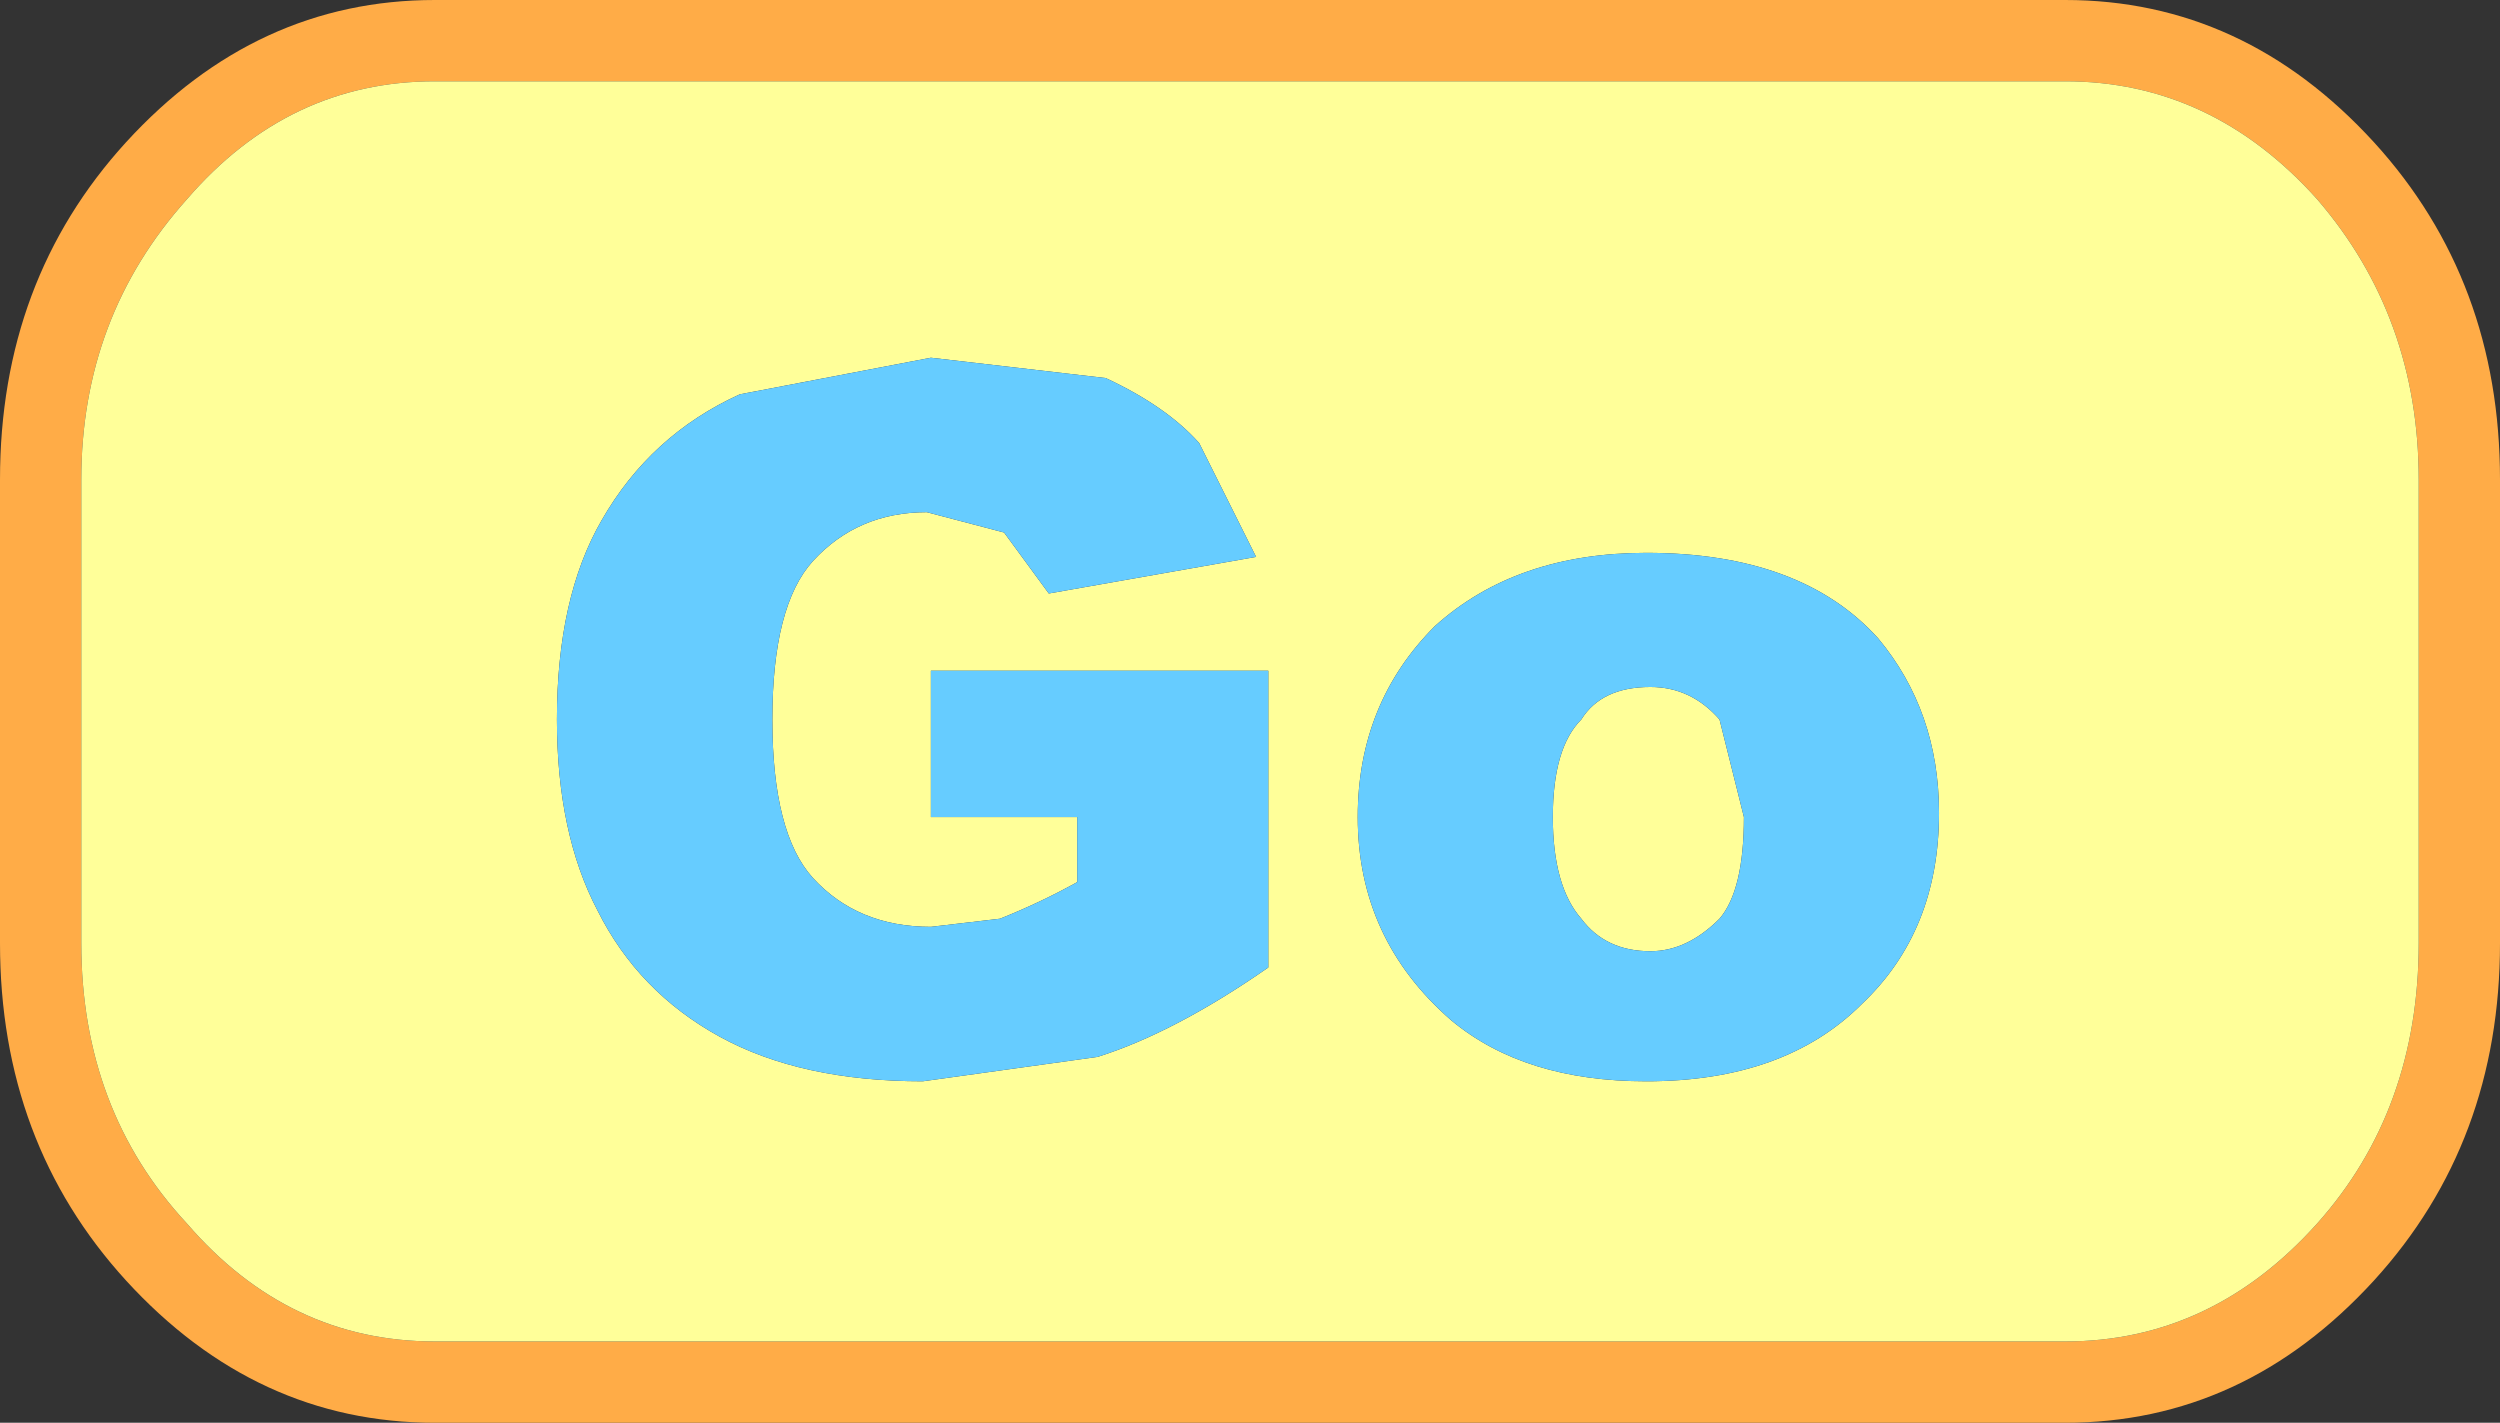
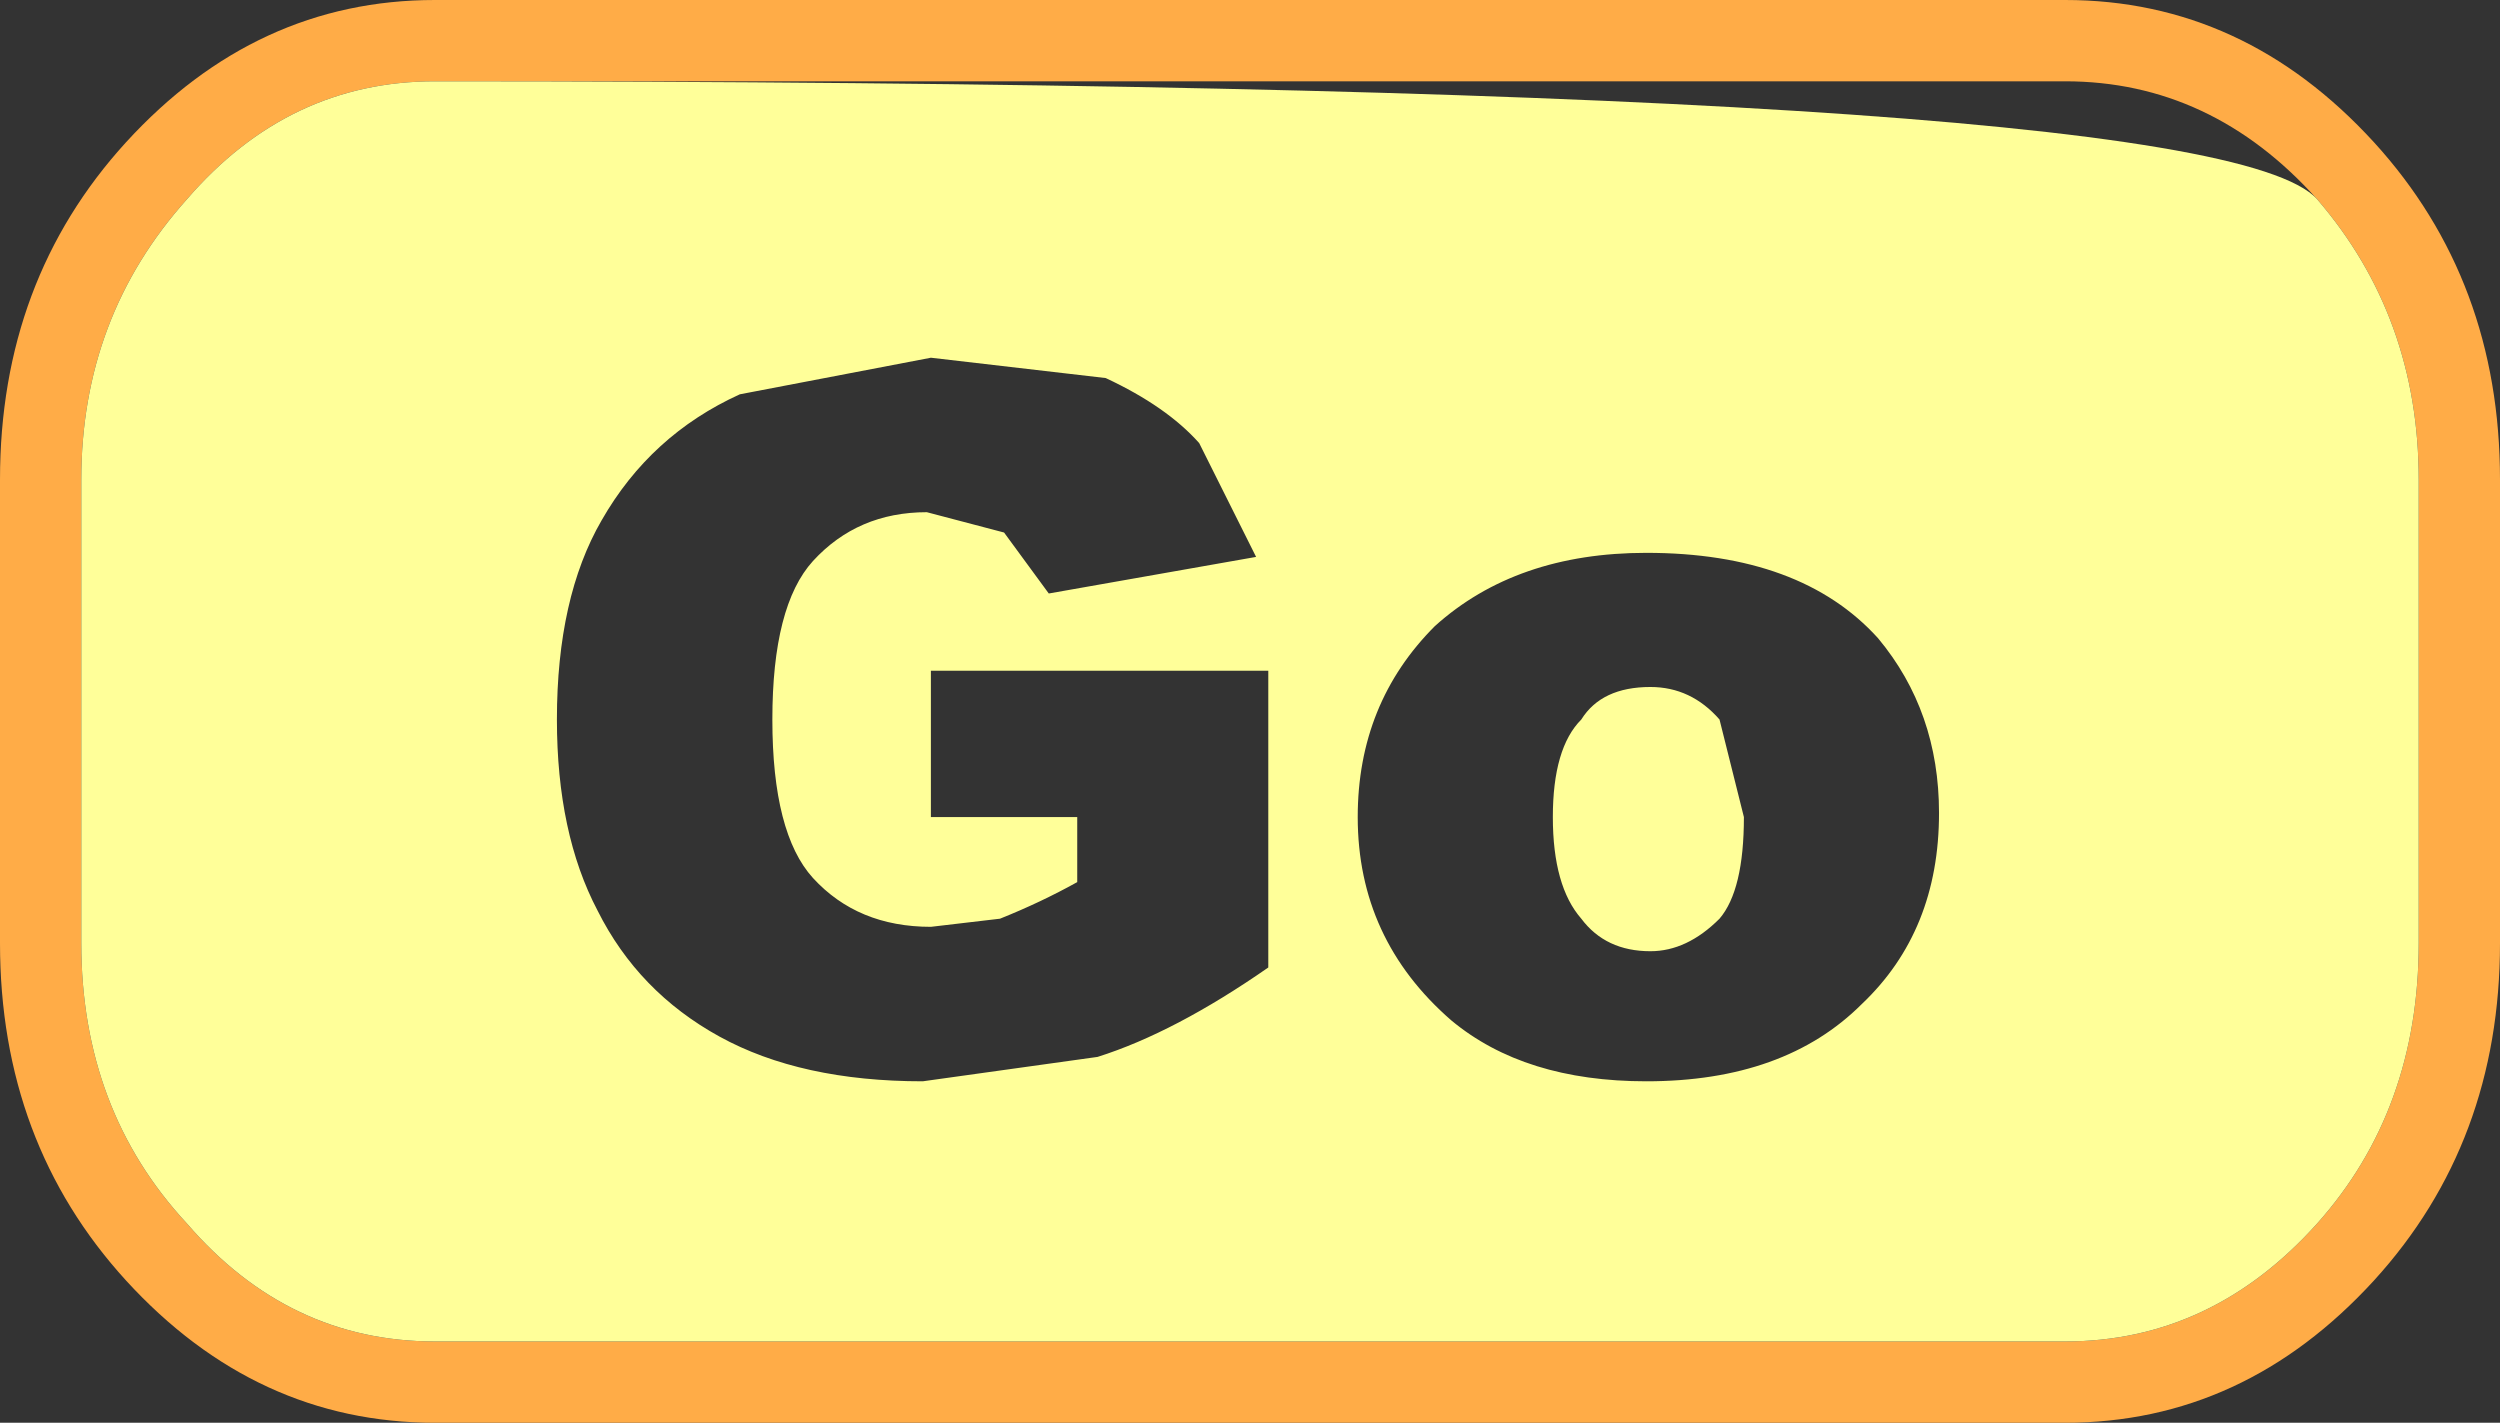
<svg xmlns="http://www.w3.org/2000/svg" height="17.5px" width="30.75px">
  <rect width="100%" height="100%" fill="#333333" stroke="none" />
  <g transform="matrix(1.0, 0.0, 0.0, 1.0, 14.9, 20.75)">
    <path d="M13.6 -18.3 Q12.3 -19.75 10.5 -19.75 L-9.55 -19.75 Q-11.35 -19.75 -12.6 -18.3 -13.9 -16.85 -13.9 -14.85 L-13.9 -9.15 Q-13.9 -7.1 -12.6 -5.7 -11.35 -4.25 -9.55 -4.25 L10.5 -4.25 Q12.3 -4.25 13.6 -5.7 14.85 -7.1 14.85 -9.15 L14.85 -14.85 Q14.85 -16.85 13.6 -18.3 M14.3 -19.0 Q15.85 -17.3 15.85 -14.85 L15.85 -9.15 Q15.85 -6.7 14.3 -5.0 12.7 -3.25 10.5 -3.25 L-9.55 -3.25 Q-11.75 -3.25 -13.35 -5.0 -14.9 -6.7 -14.9 -9.15 L-14.9 -14.85 Q-14.9 -17.3 -13.35 -19.0 -11.75 -20.75 -9.55 -20.75 L10.5 -20.75 Q12.7 -20.75 14.3 -19.0" fill="#ffac47" fill-rule="evenodd" stroke="none" />
-     <path d="M13.6 -18.3 Q14.85 -16.85 14.85 -14.85 L14.85 -9.15 Q14.85 -7.1 13.6 -5.7 12.3 -4.25 10.5 -4.25 L-9.55 -4.25 Q-11.35 -4.25 -12.6 -5.7 -13.9 -7.1 -13.9 -9.15 L-13.9 -14.85 Q-13.9 -16.85 -12.6 -18.3 -11.35 -19.75 -9.55 -19.75 L10.5 -19.75 Q12.3 -19.75 13.6 -18.3 M0.7 -8.85 L0.7 -12.5 -3.45 -12.5 -3.45 -10.7 -1.65 -10.7 -1.65 -9.9 Q-2.1 -9.65 -2.6 -9.45 L-3.45 -9.35 Q-4.35 -9.35 -4.9 -9.95 -5.4 -10.5 -5.4 -11.9 -5.4 -13.3 -4.9 -13.85 -4.35 -14.45 -3.5 -14.45 L-2.55 -14.2 -2.0 -13.45 0.55 -13.9 -0.15 -15.3 Q-0.55 -15.75 -1.3 -16.1 L-3.45 -16.35 -5.8 -15.9 Q-6.9 -15.4 -7.5 -14.35 -8.05 -13.4 -8.05 -11.9 -8.05 -10.5 -7.55 -9.55 -7.05 -8.55 -6.05 -8.0 -5.05 -7.45 -3.55 -7.45 L-1.4 -7.75 Q-0.45 -8.05 0.7 -8.85 M6.25 -9.45 Q5.85 -9.05 5.4 -9.05 4.85 -9.05 4.55 -9.45 4.2 -9.85 4.2 -10.7 4.2 -11.55 4.55 -11.9 4.8 -12.3 5.4 -12.3 5.9 -12.3 6.25 -11.9 L6.55 -10.7 Q6.55 -9.8 6.25 -9.45 M5.35 -13.95 Q3.75 -13.95 2.75 -13.05 1.8 -12.1 1.8 -10.7 1.8 -9.2 2.95 -8.2 3.85 -7.45 5.35 -7.45 7.05 -7.45 8.0 -8.4 8.95 -9.3 8.95 -10.75 8.95 -12.0 8.2 -12.9 7.25 -13.95 5.35 -13.95" fill="#ffff99" fill-rule="evenodd" stroke="none" />
-     <path d="M5.35 -13.95 Q7.25 -13.95 8.2 -12.9 8.95 -12.0 8.95 -10.75 8.95 -9.3 8.0 -8.4 7.05 -7.45 5.35 -7.45 3.85 -7.45 2.95 -8.2 1.8 -9.2 1.8 -10.7 1.8 -12.1 2.75 -13.05 3.75 -13.95 5.35 -13.95 M6.25 -9.45 Q6.55 -9.8 6.55 -10.7 L6.25 -11.9 Q5.9 -12.3 5.4 -12.3 4.8 -12.3 4.55 -11.9 4.2 -11.55 4.2 -10.7 4.2 -9.85 4.55 -9.45 4.85 -9.05 5.4 -9.05 5.85 -9.05 6.25 -9.45 M0.7 -8.85 Q-0.45 -8.05 -1.4 -7.75 L-3.55 -7.45 Q-5.05 -7.45 -6.05 -8.0 -7.05 -8.55 -7.55 -9.55 -8.05 -10.5 -8.05 -11.9 -8.05 -13.4 -7.5 -14.35 -6.9 -15.4 -5.8 -15.9 L-3.45 -16.35 -1.3 -16.1 Q-0.55 -15.75 -0.15 -15.3 L0.55 -13.9 -2.0 -13.45 -2.55 -14.2 -3.5 -14.45 Q-4.35 -14.45 -4.9 -13.85 -5.4 -13.3 -5.4 -11.9 -5.4 -10.5 -4.9 -9.95 -4.35 -9.35 -3.45 -9.35 L-2.6 -9.45 Q-2.1 -9.65 -1.65 -9.9 L-1.65 -10.7 -3.45 -10.7 -3.45 -12.5 0.7 -12.5 0.7 -8.85" fill="#66ccff" fill-rule="evenodd" stroke="none" />
+     <path d="M13.6 -18.3 Q14.85 -16.85 14.85 -14.85 L14.85 -9.15 Q14.85 -7.1 13.6 -5.7 12.3 -4.25 10.5 -4.25 L-9.55 -4.25 Q-11.35 -4.25 -12.6 -5.7 -13.9 -7.1 -13.9 -9.15 L-13.9 -14.85 Q-13.9 -16.85 -12.6 -18.3 -11.35 -19.75 -9.55 -19.75 Q12.3 -19.75 13.6 -18.3 M0.7 -8.85 L0.7 -12.5 -3.45 -12.5 -3.45 -10.7 -1.65 -10.7 -1.65 -9.9 Q-2.1 -9.65 -2.6 -9.45 L-3.45 -9.35 Q-4.35 -9.35 -4.9 -9.95 -5.4 -10.5 -5.4 -11.9 -5.4 -13.3 -4.9 -13.85 -4.35 -14.45 -3.5 -14.45 L-2.55 -14.2 -2.0 -13.45 0.55 -13.9 -0.15 -15.3 Q-0.55 -15.75 -1.3 -16.1 L-3.45 -16.35 -5.8 -15.9 Q-6.9 -15.4 -7.5 -14.35 -8.05 -13.4 -8.05 -11.9 -8.05 -10.5 -7.55 -9.55 -7.05 -8.55 -6.05 -8.0 -5.05 -7.45 -3.55 -7.45 L-1.4 -7.75 Q-0.45 -8.05 0.7 -8.85 M6.25 -9.45 Q5.85 -9.05 5.4 -9.05 4.85 -9.05 4.55 -9.45 4.2 -9.85 4.2 -10.7 4.2 -11.55 4.55 -11.9 4.8 -12.3 5.4 -12.3 5.9 -12.3 6.25 -11.9 L6.55 -10.7 Q6.55 -9.8 6.25 -9.45 M5.35 -13.95 Q3.75 -13.95 2.75 -13.05 1.8 -12.1 1.8 -10.7 1.8 -9.2 2.95 -8.2 3.85 -7.45 5.35 -7.45 7.05 -7.45 8.0 -8.4 8.95 -9.3 8.95 -10.75 8.95 -12.0 8.2 -12.9 7.25 -13.95 5.35 -13.95" fill="#ffff99" fill-rule="evenodd" stroke="none" />
  </g>
</svg>